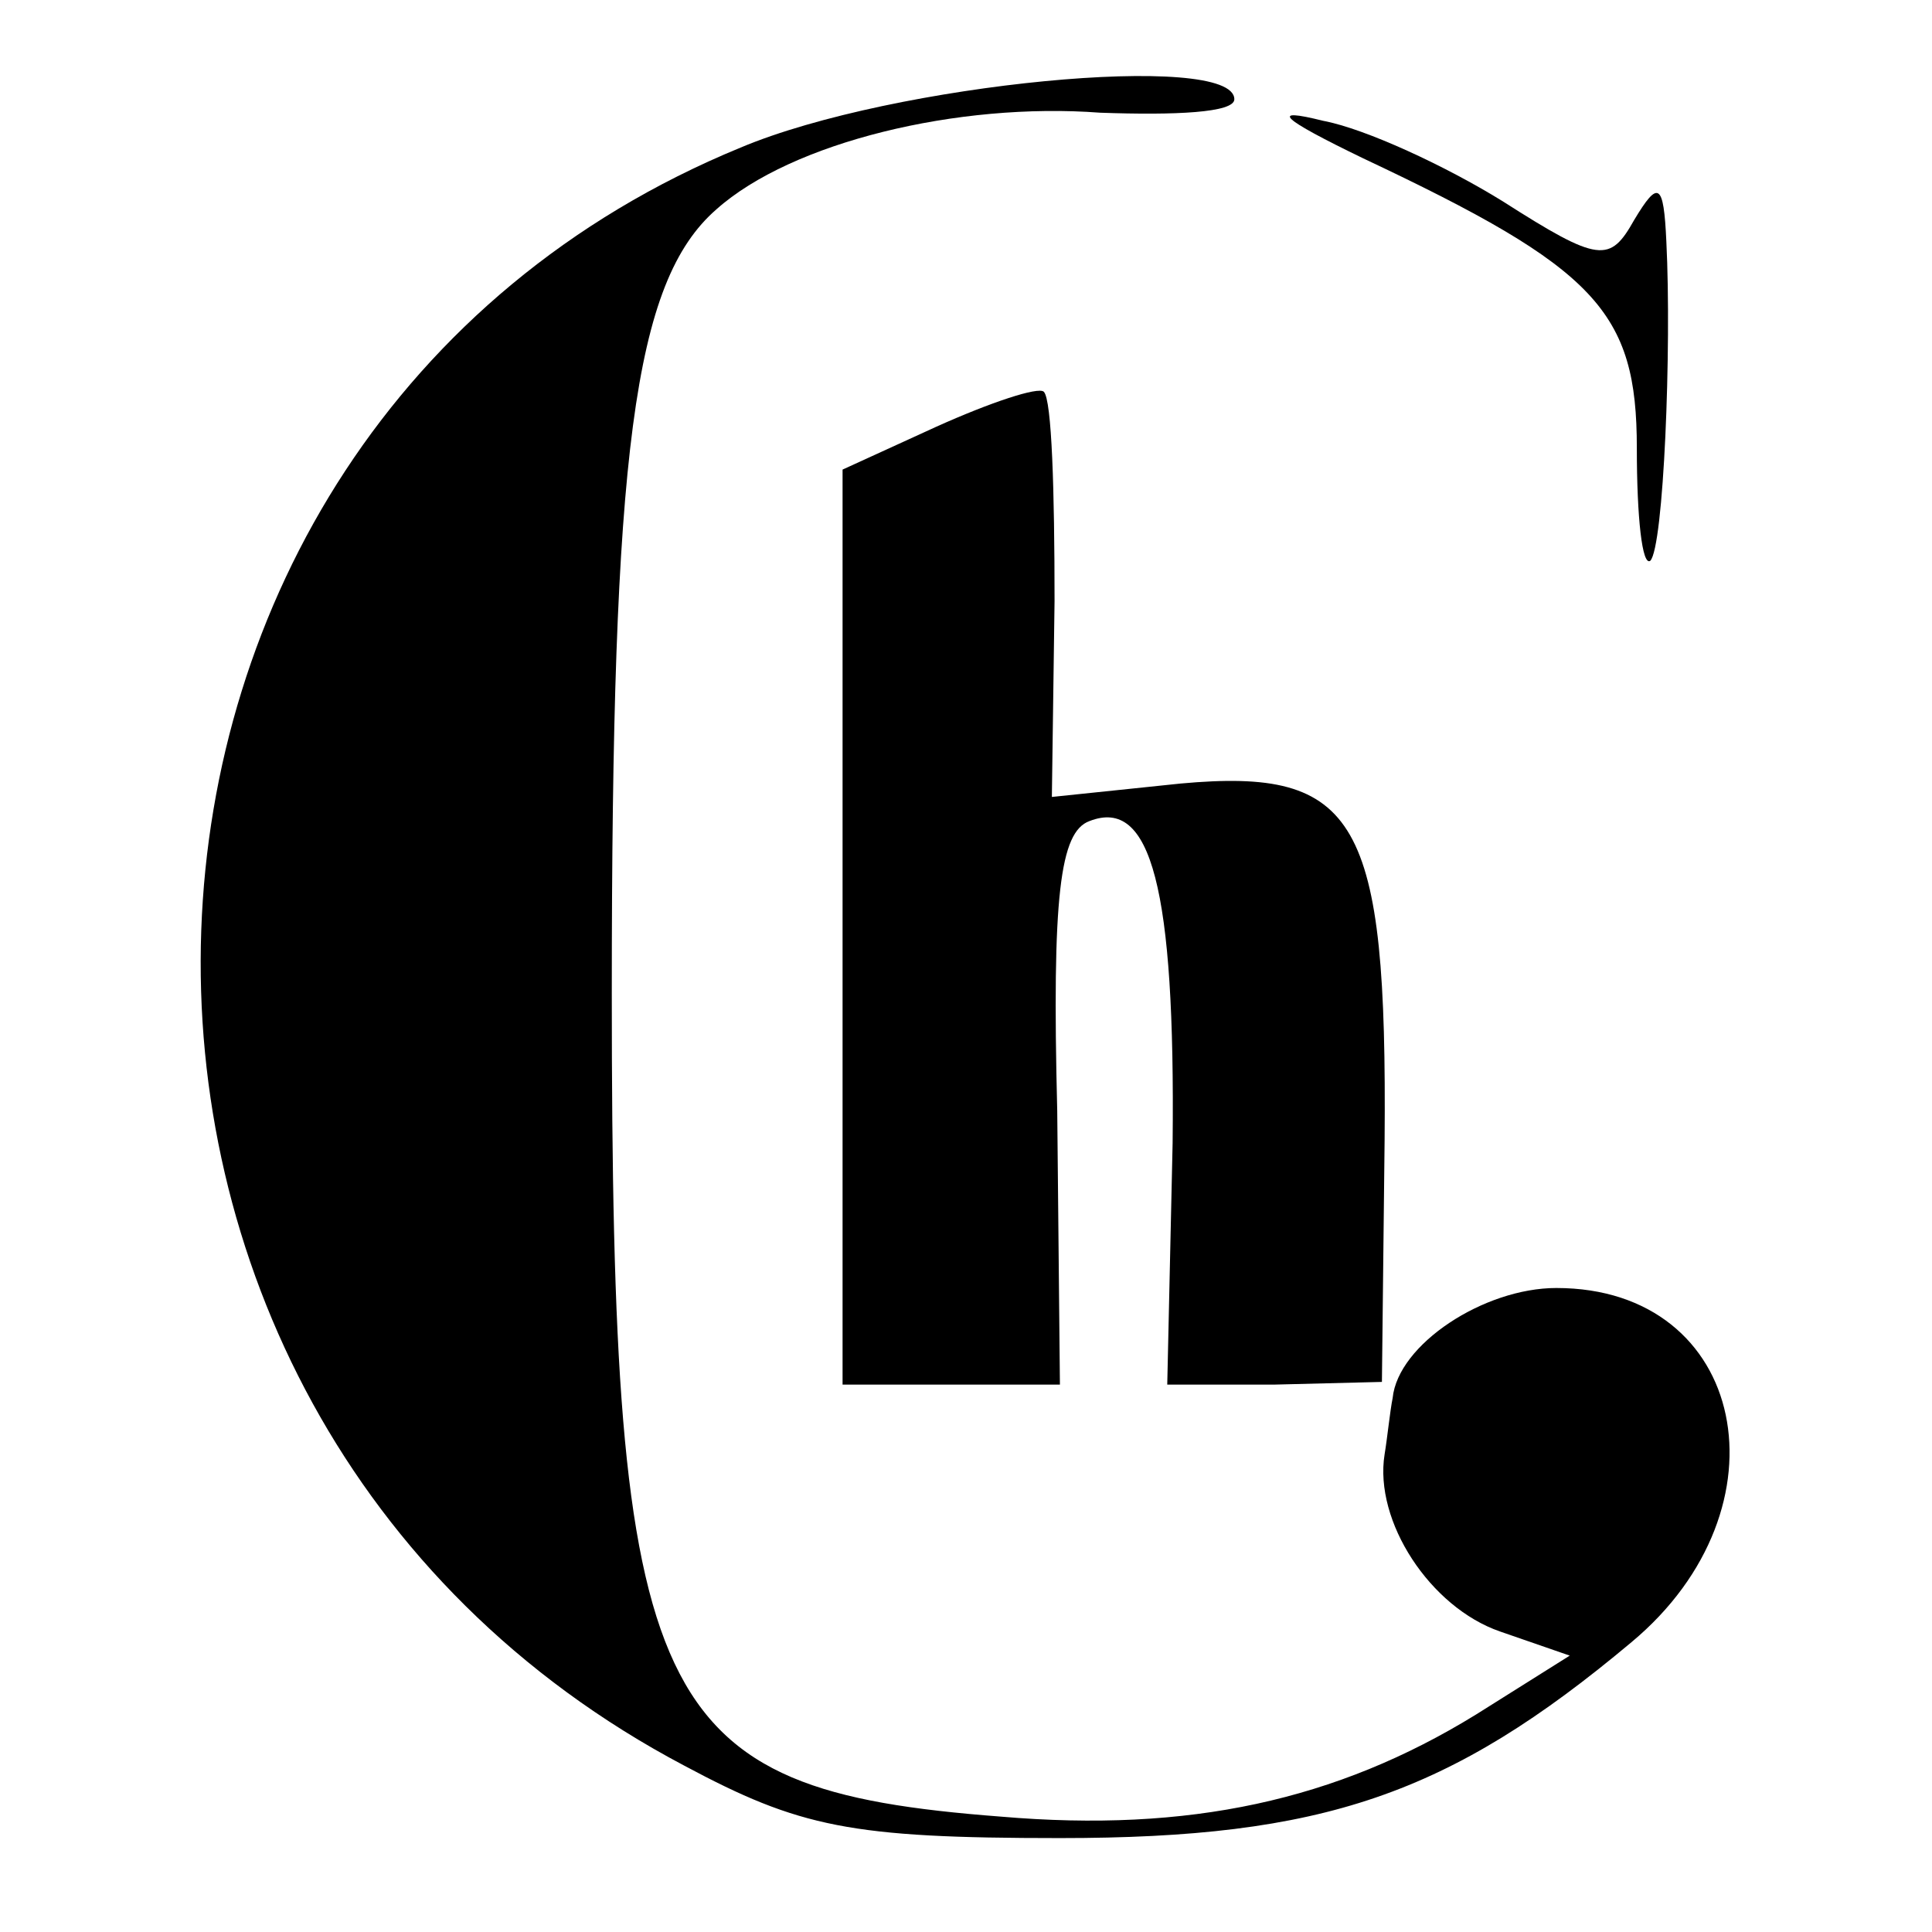
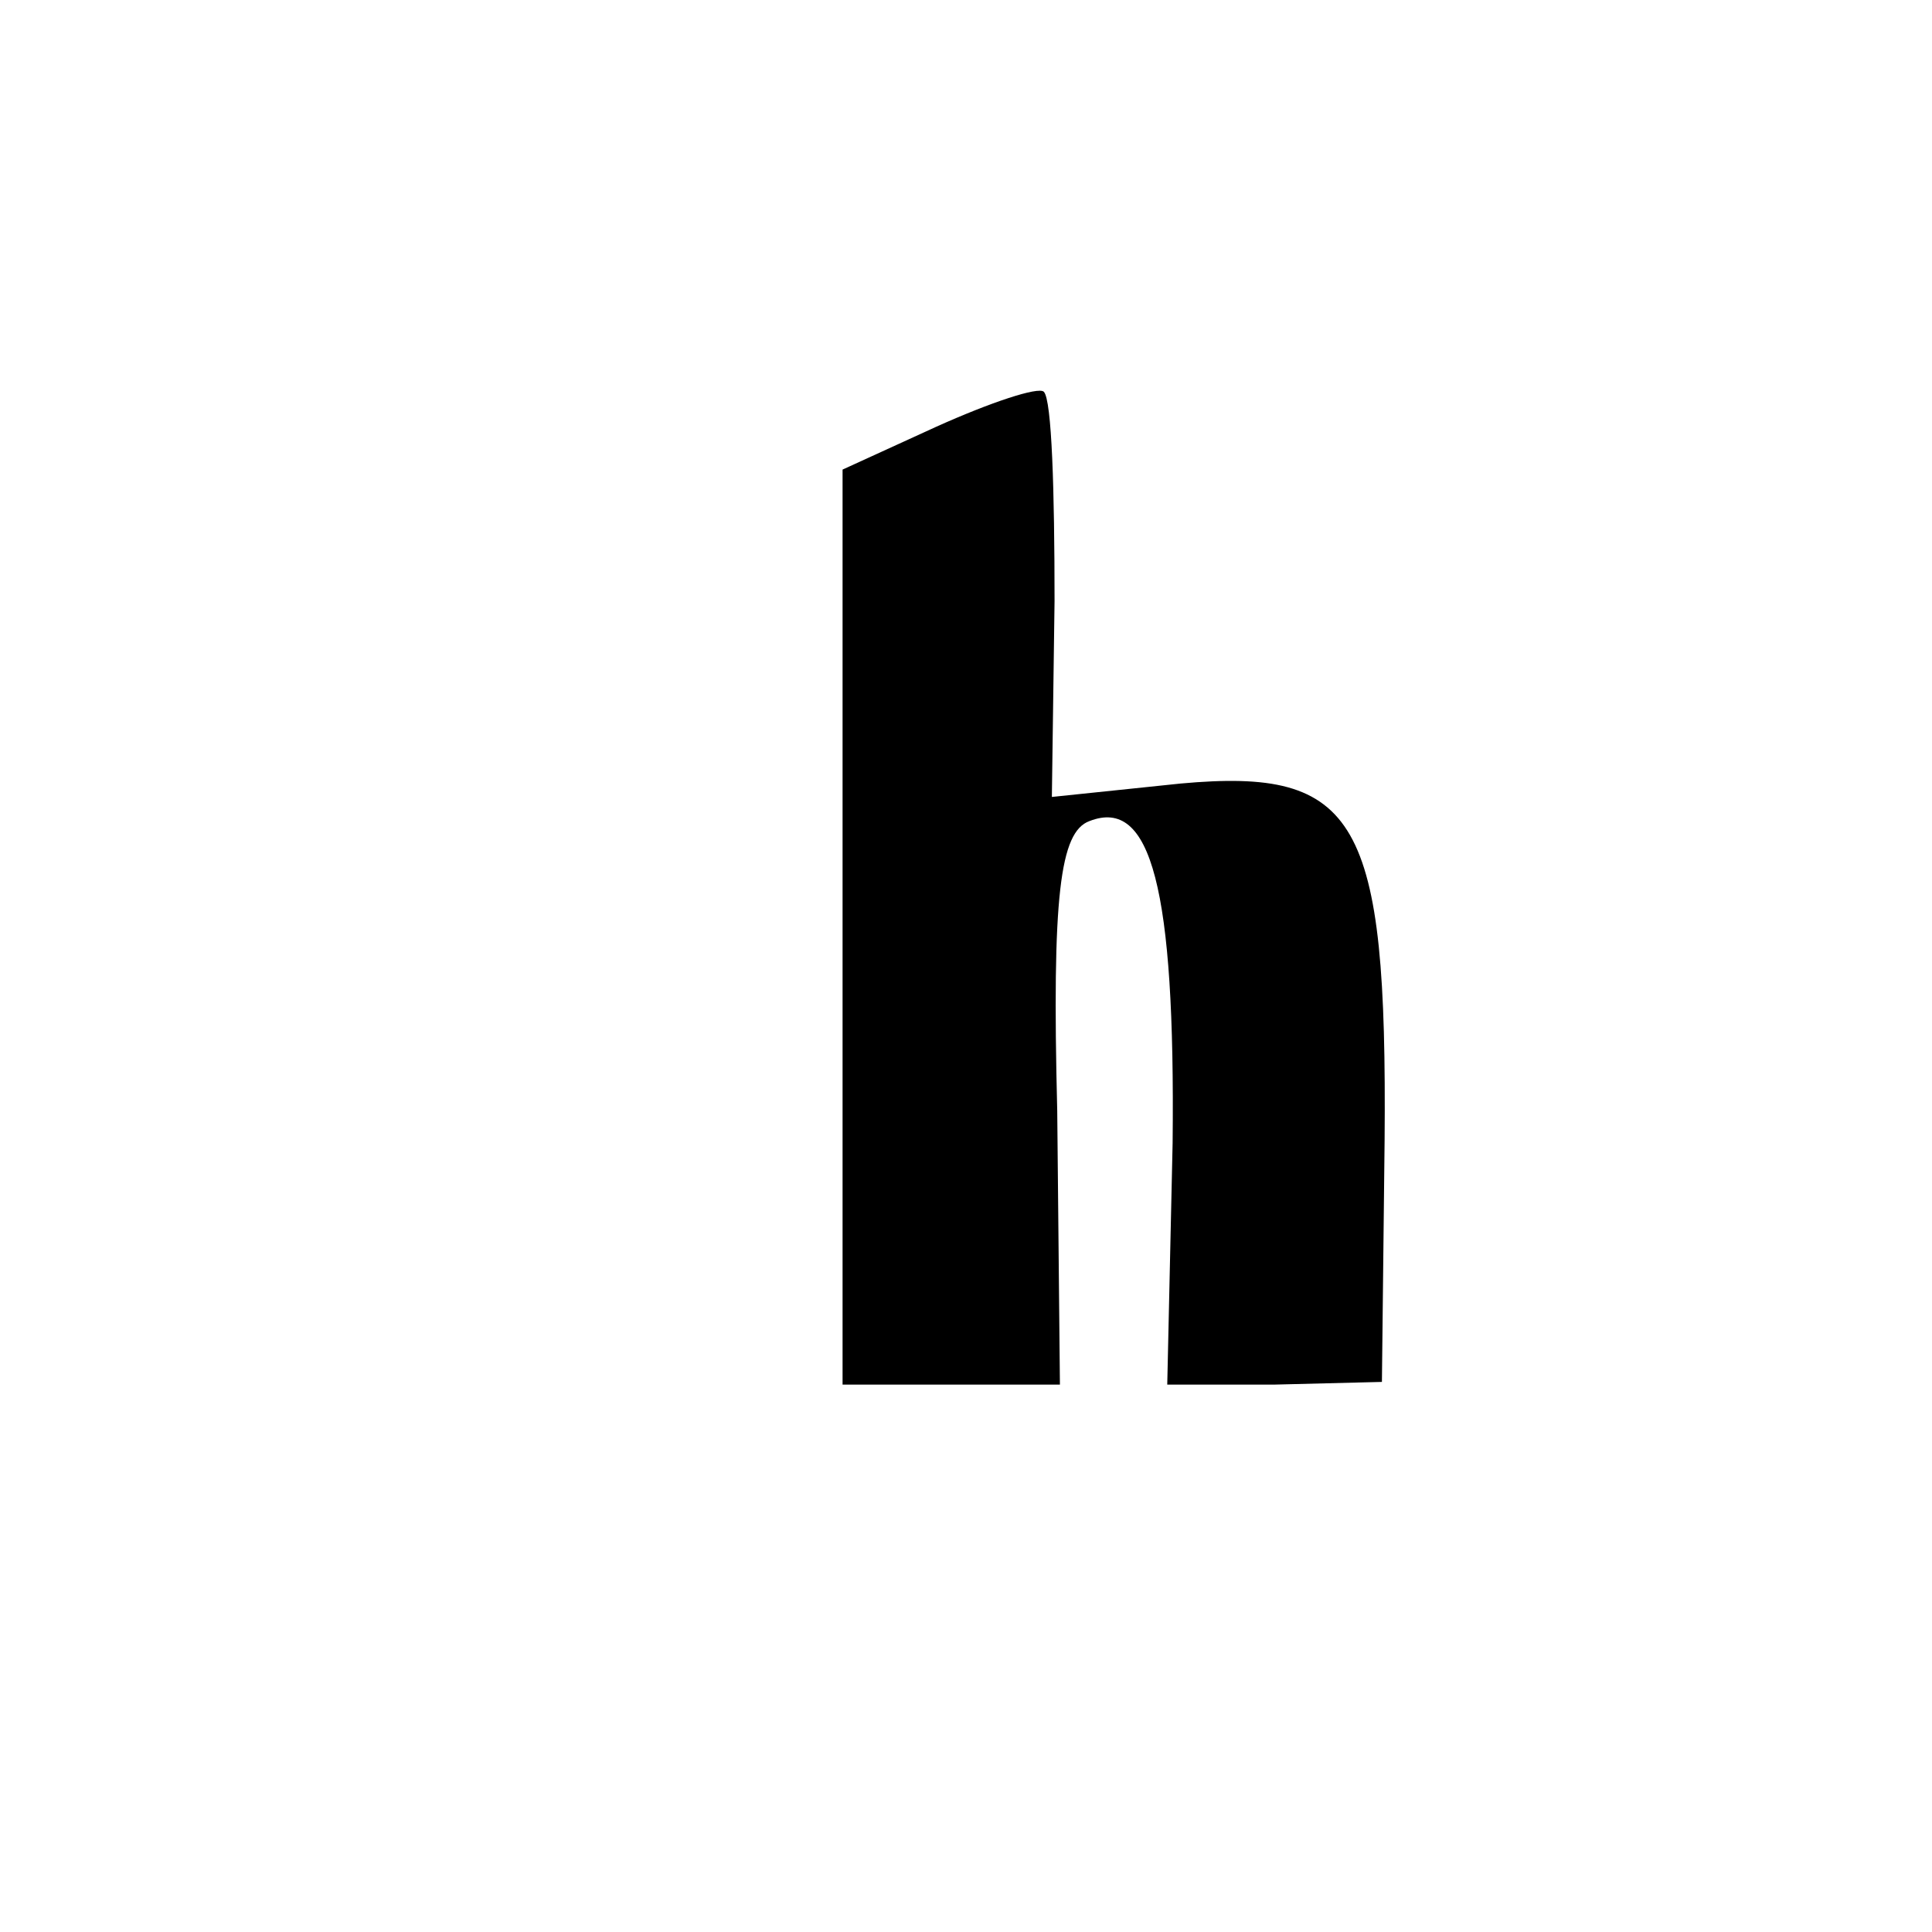
<svg xmlns="http://www.w3.org/2000/svg" version="1.0" width="72pt" height="72pt" viewBox="0 0 72 72" preserveAspectRatio="xMidYMid meet">
  <g transform="translate(0,72) scale(0.1,-0.1)" fill="#000000" stroke="none">
-     <path d="M276 665 c-258 -106 -271 -471 -21 -603 43 -23 62 -27 140 -27 98 0 145 16 213 73 60 50 43 132 -28 132 -27 0 -59 -21 -61 -41 -1 -5 -2 -15 -3 -21 -4 -25 17 -57 43 -66 l26 -9 -35 -22 c-52 -32 -107 -44 -177 -38 -131 10 -145 40 -145 307 0 201 8 265 39 292 28 25 90 40 143 36 28 -1 50 0 50 5 0 18 -127 6 -184 -18z" />
-     <path d="M508 661 c87 -41 102 -57 102 -108 0 -26 2 -44 5 -42 5 5 8 79 6 119 -1 22 -3 23 -12 8 -9 -16 -13 -16 -49 7 -21 13 -51 27 -67 30 -20 5 -16 1 15 -14z" />
    <path d="M349 561 l-35 -16 0 -170 0 -171 41 0 40 0 -1 102 c-2 80 1 104 12 108 23 9 32 -25 31 -120 l-2 -90 40 0 40 1 1 90 c1 120 -10 139 -76 133 l-48 -5 1 73 c0 41 -1 75 -4 78 -2 2 -20 -4 -40 -13z" />
  </g>
</svg>